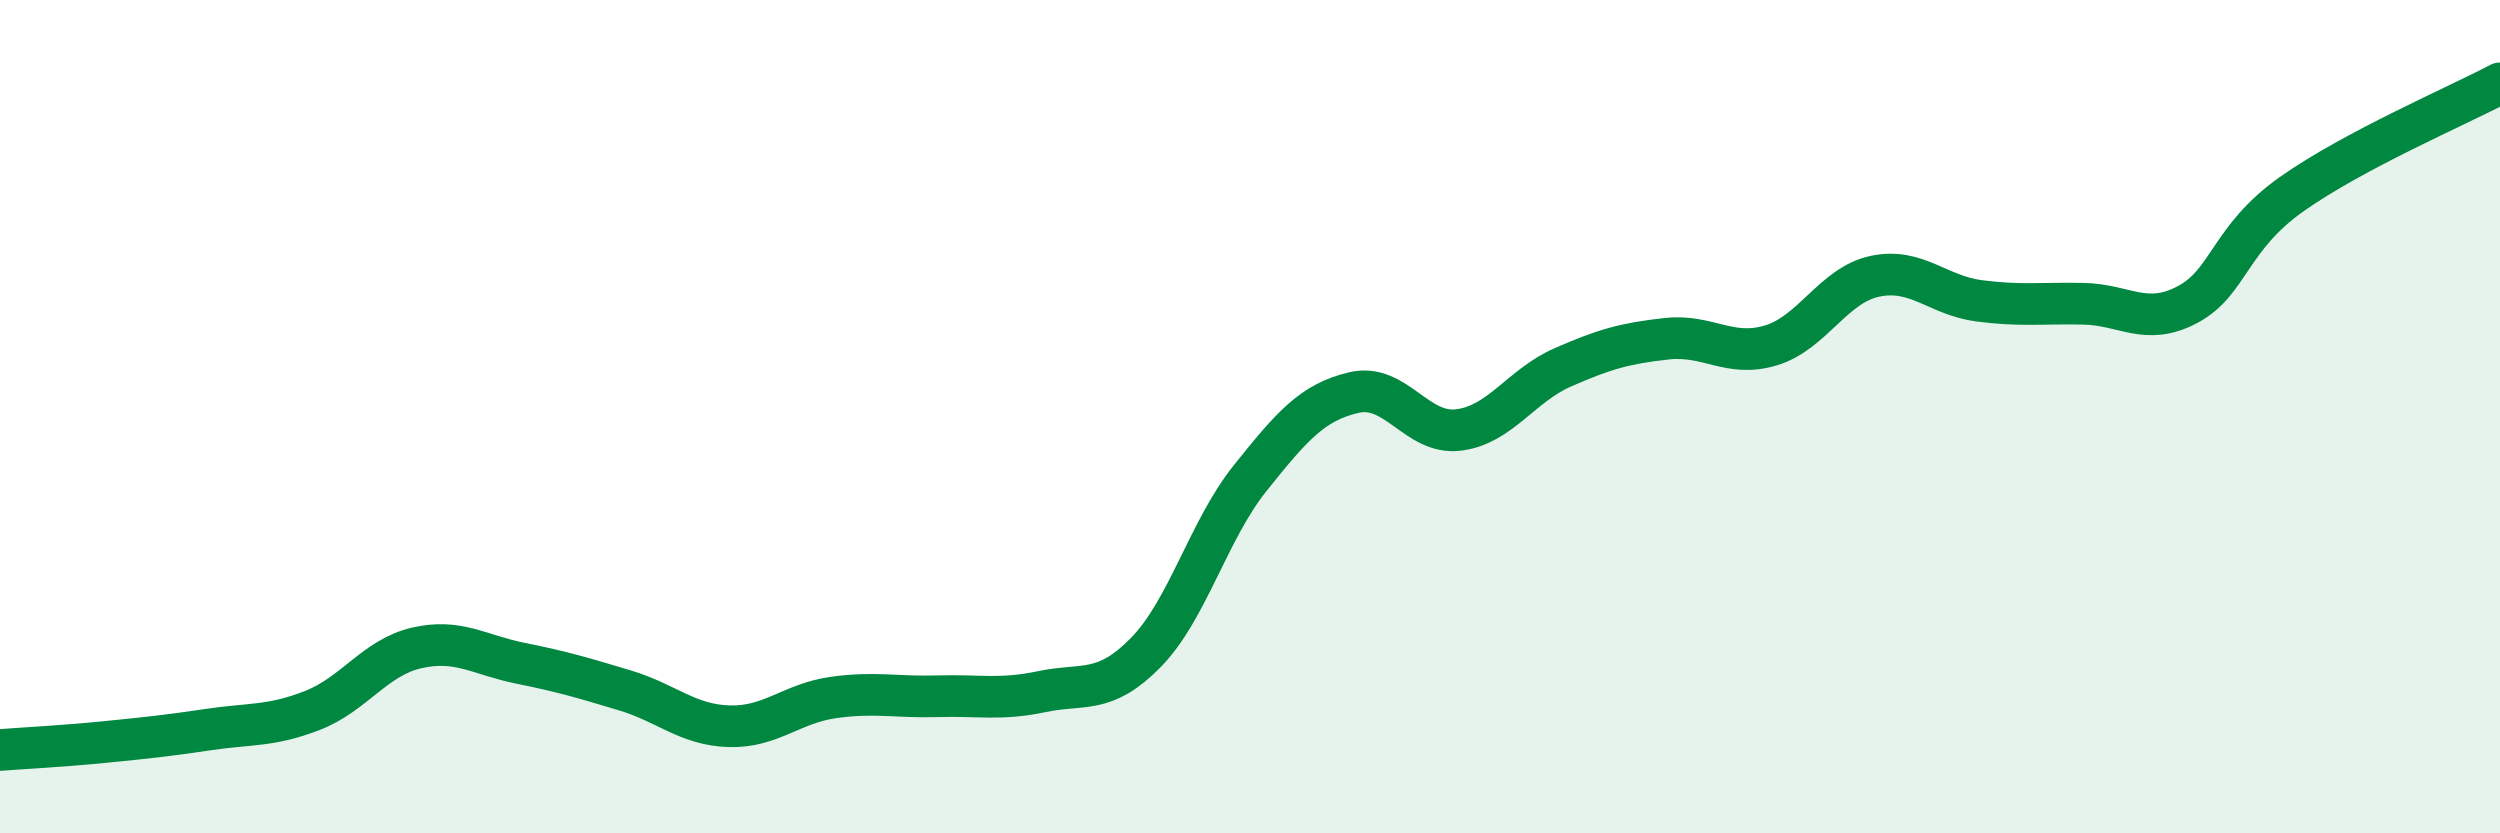
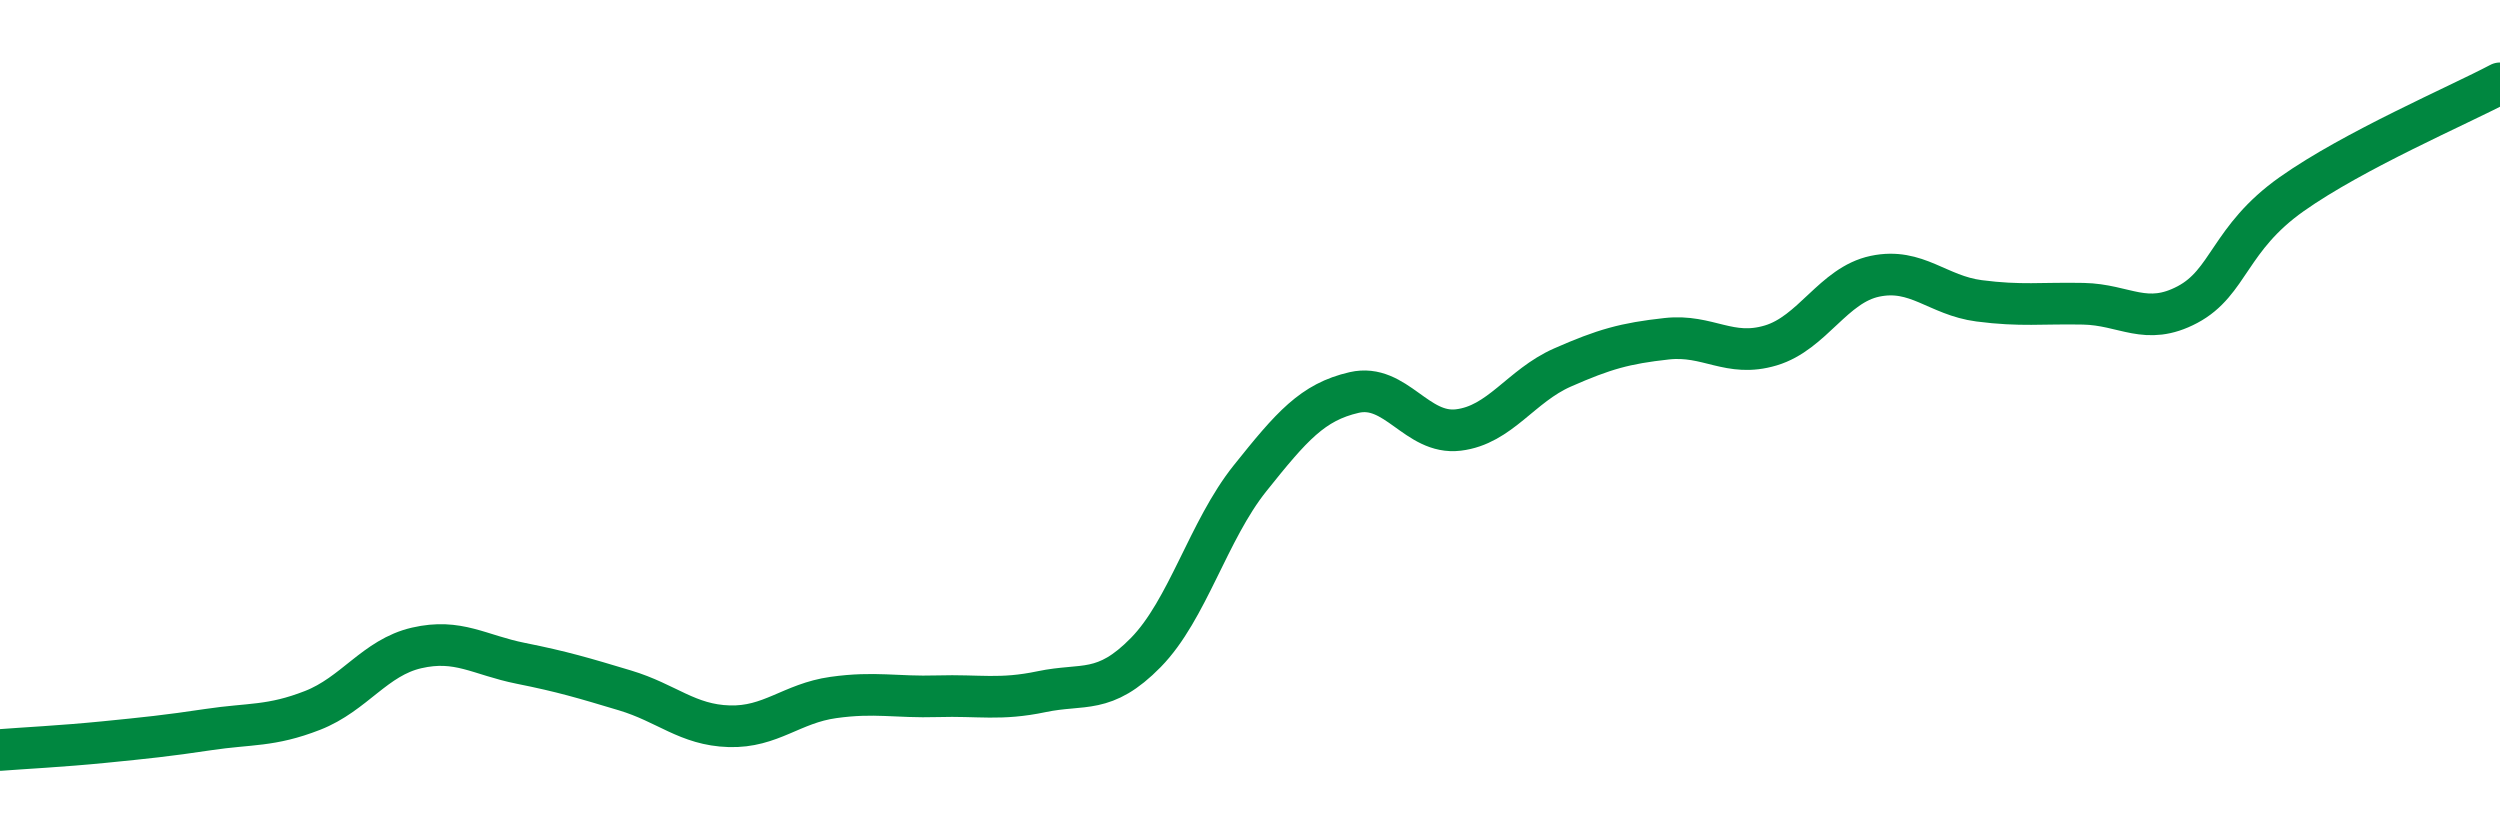
<svg xmlns="http://www.w3.org/2000/svg" width="60" height="20" viewBox="0 0 60 20">
-   <path d="M 0,18 C 0.5,17.96 1.5,17.91 2.5,17.81 C 3.5,17.71 4,17.66 5,17.51 C 6,17.36 6.5,17.44 7.5,17.05 C 8.5,16.66 9,15.78 10,15.55 C 11,15.32 11.5,15.72 12.5,15.92 C 13.5,16.12 14,16.27 15,16.57 C 16,16.87 16.5,17.4 17.5,17.43 C 18.5,17.46 19,16.88 20,16.74 C 21,16.6 21.5,16.74 22.5,16.71 C 23.5,16.68 24,16.81 25,16.6 C 26,16.39 26.5,16.68 27.5,15.66 C 28.5,14.64 29,12.73 30,11.48 C 31,10.23 31.5,9.65 32.5,9.42 C 33.5,9.19 34,10.44 35,10.32 C 36,10.2 36.5,9.26 37.5,8.82 C 38.5,8.38 39,8.24 40,8.13 C 41,8.02 41.5,8.59 42.5,8.29 C 43.5,7.99 44,6.84 45,6.63 C 46,6.42 46.5,7.09 47.5,7.22 C 48.5,7.35 49,7.27 50,7.29 C 51,7.31 51.5,7.84 52.5,7.31 C 53.5,6.78 53.5,5.72 55,4.66 C 56.5,3.6 59,2.53 60,2L60 20L0 20Z" fill="#008740" opacity="0.1" stroke-linecap="round" stroke-linejoin="round" />
  <path d="M 0,18 C 0.5,17.96 1.5,17.91 2.5,17.81 C 3.5,17.71 4,17.66 5,17.51 C 6,17.36 6.5,17.44 7.5,17.05 C 8.5,16.66 9,15.78 10,15.55 C 11,15.32 11.5,15.72 12.5,15.92 C 13.5,16.12 14,16.27 15,16.57 C 16,16.87 16.5,17.4 17.5,17.43 C 18.5,17.46 19,16.88 20,16.74 C 21,16.6 21.5,16.74 22.5,16.71 C 23.5,16.68 24,16.81 25,16.6 C 26,16.39 26.5,16.68 27.5,15.66 C 28.5,14.64 29,12.73 30,11.48 C 31,10.23 31.5,9.65 32.5,9.42 C 33.5,9.19 34,10.44 35,10.32 C 36,10.2 36.5,9.26 37.5,8.82 C 38.5,8.38 39,8.24 40,8.13 C 41,8.02 41.5,8.59 42.5,8.29 C 43.5,7.99 44,6.84 45,6.63 C 46,6.42 46.5,7.09 47.5,7.22 C 48.5,7.35 49,7.27 50,7.29 C 51,7.31 51.5,7.84 52.5,7.31 C 53.5,6.78 53.5,5.72 55,4.66 C 56.5,3.6 59,2.53 60,2" stroke="#008740" stroke-width="1" fill="none" stroke-linecap="round" stroke-linejoin="round" />
</svg>